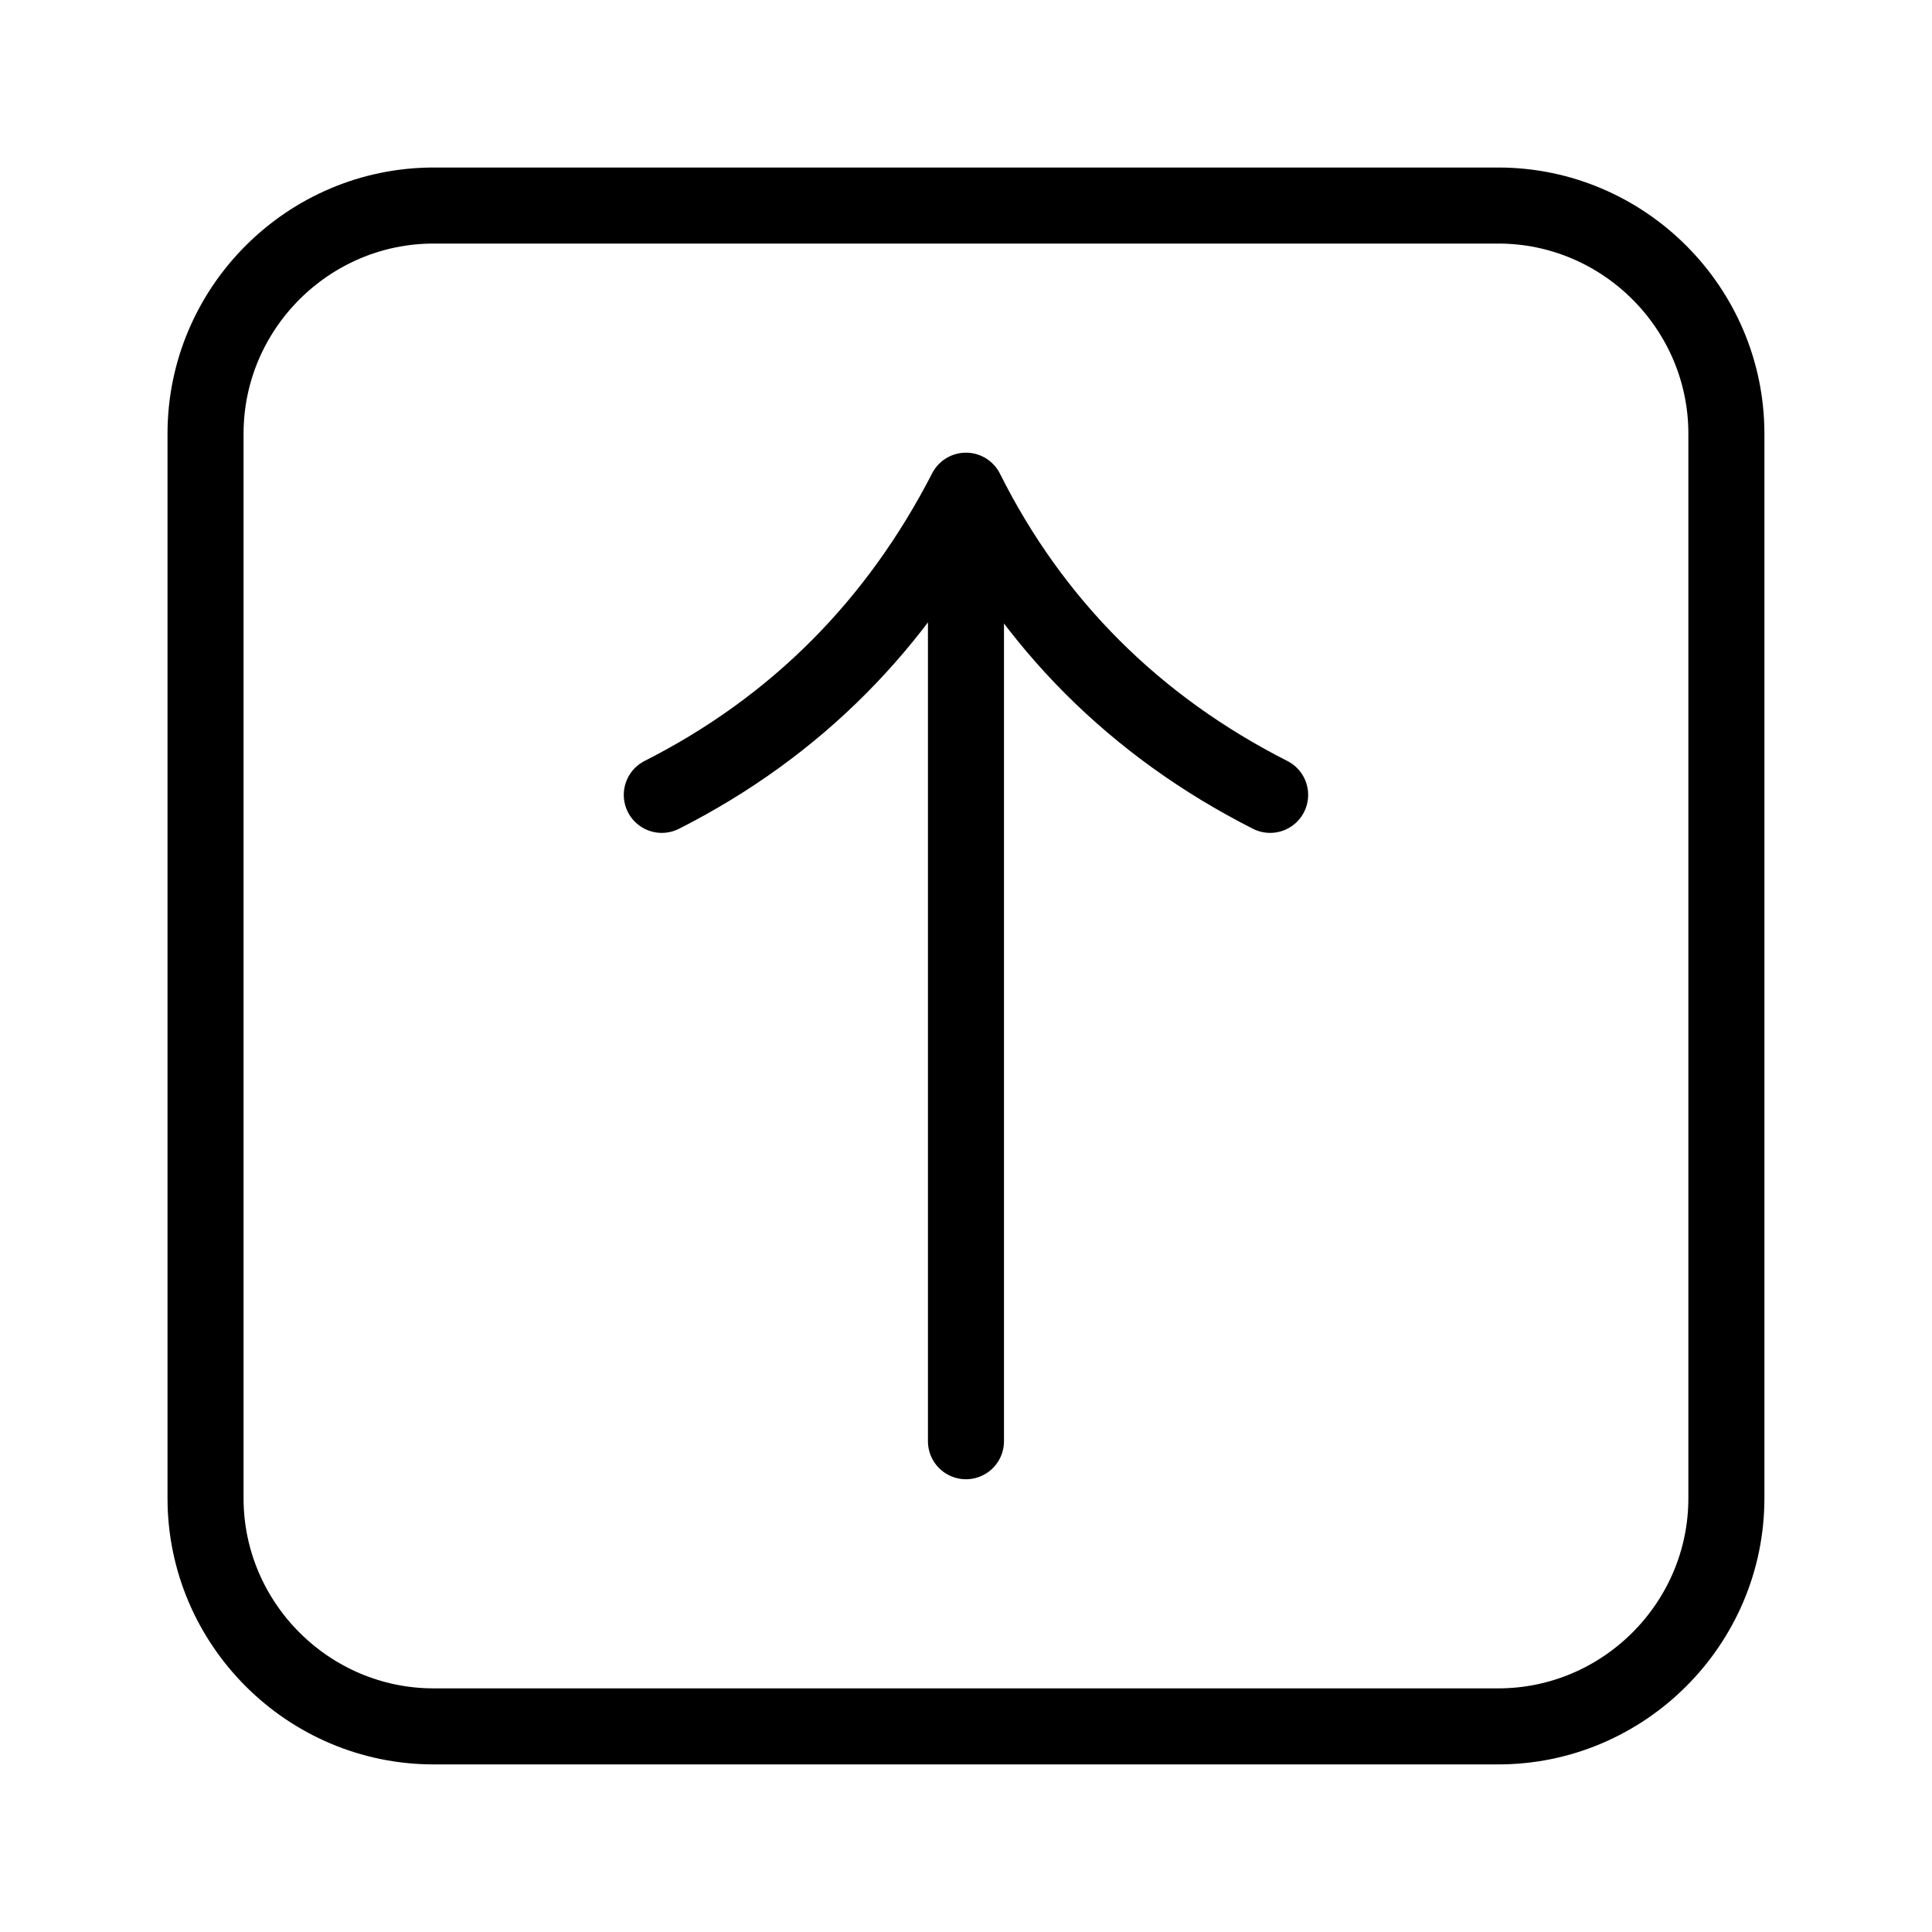
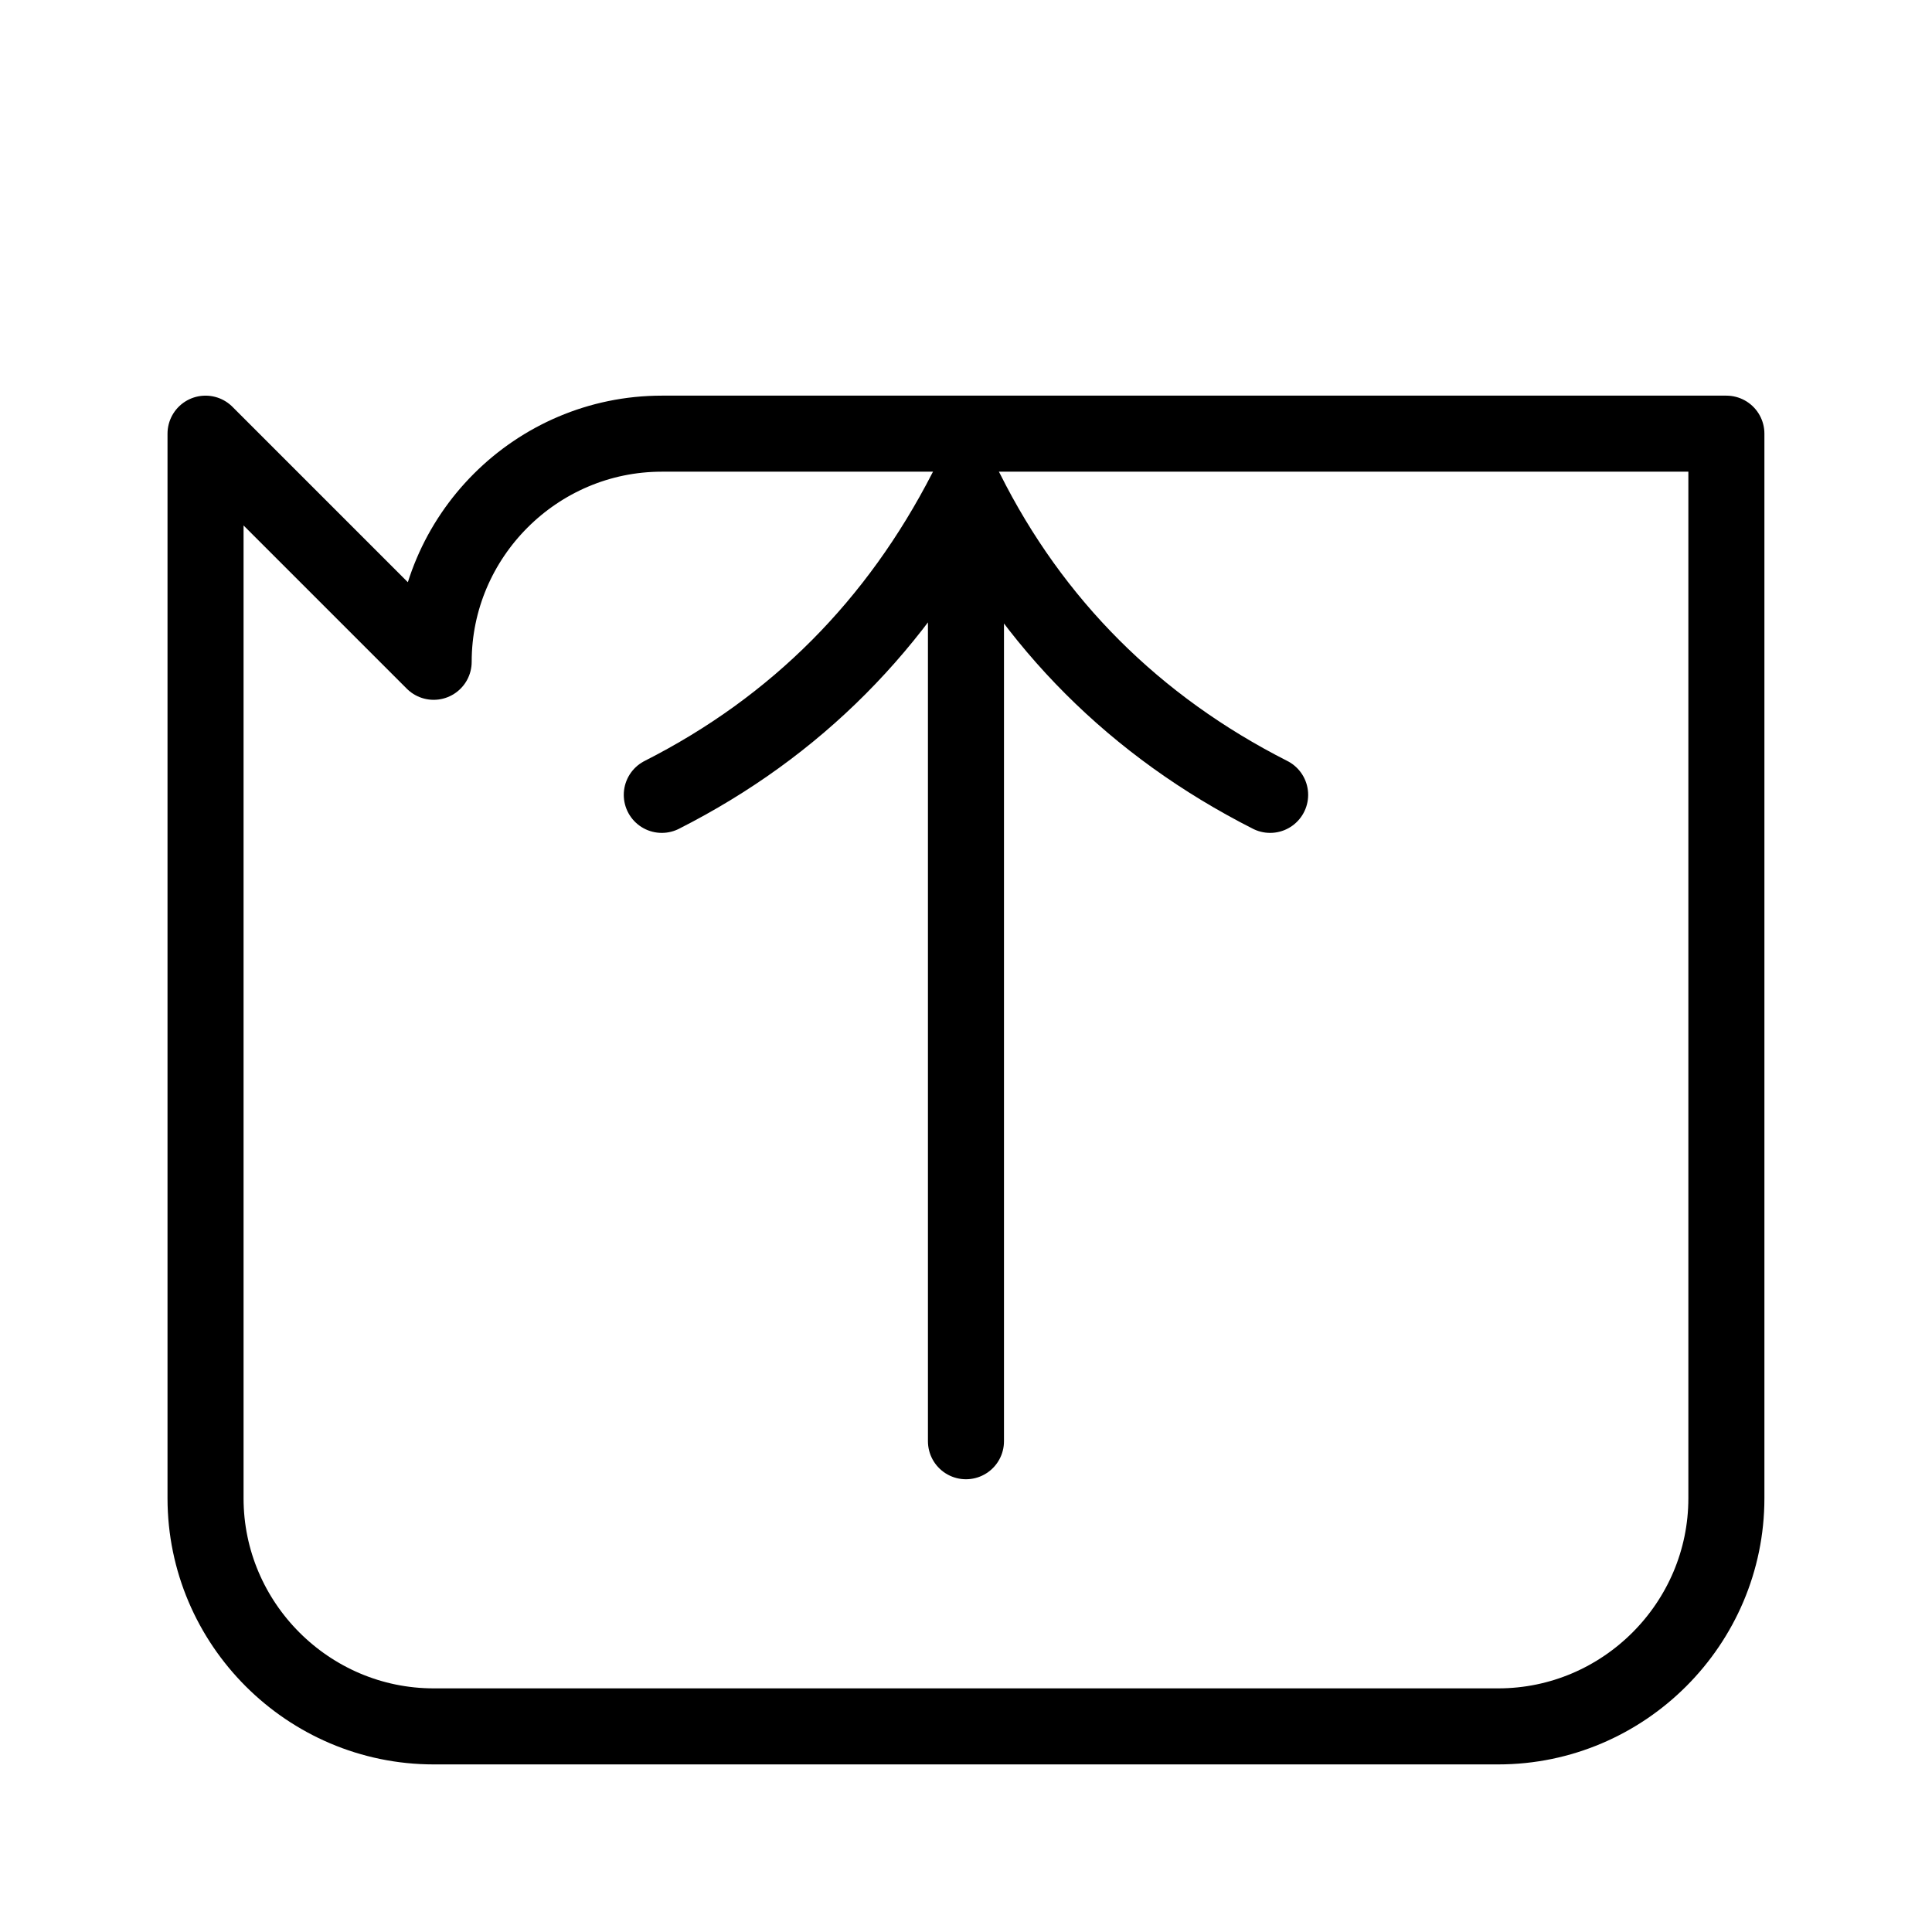
<svg xmlns="http://www.w3.org/2000/svg" width="800px" height="800px" version="1.1" viewBox="144 144 512 512">
-   <path transform="matrix(5.038 0 0 5.038 148.09 148.09)" d="m50 25v50m0-50c-3.6 7-8.9 12.4-16 16m32 0c-7.1-3.6-12.5-9-16-16m-40-3v56c0 6.6 5.4 12 12 12h56c6.6 0 12-5.4 12-12v-56c0-6.6-5.4-12-12-12h-56c-6.601 0-12 5.399-12 12zm0 0" fill="none" stroke="#000000" stroke-linecap="round" stroke-linejoin="round" stroke-miterlimit="10" stroke-width="4" />
+   <path transform="matrix(5.038 0 0 5.038 148.09 148.09)" d="m50 25v50m0-50c-3.6 7-8.9 12.4-16 16m32 0c-7.1-3.6-12.5-9-16-16m-40-3v56c0 6.6 5.4 12 12 12h56c6.6 0 12-5.4 12-12v-56h-56c-6.601 0-12 5.399-12 12zm0 0" fill="none" stroke="#000000" stroke-linecap="round" stroke-linejoin="round" stroke-miterlimit="10" stroke-width="4" />
</svg>